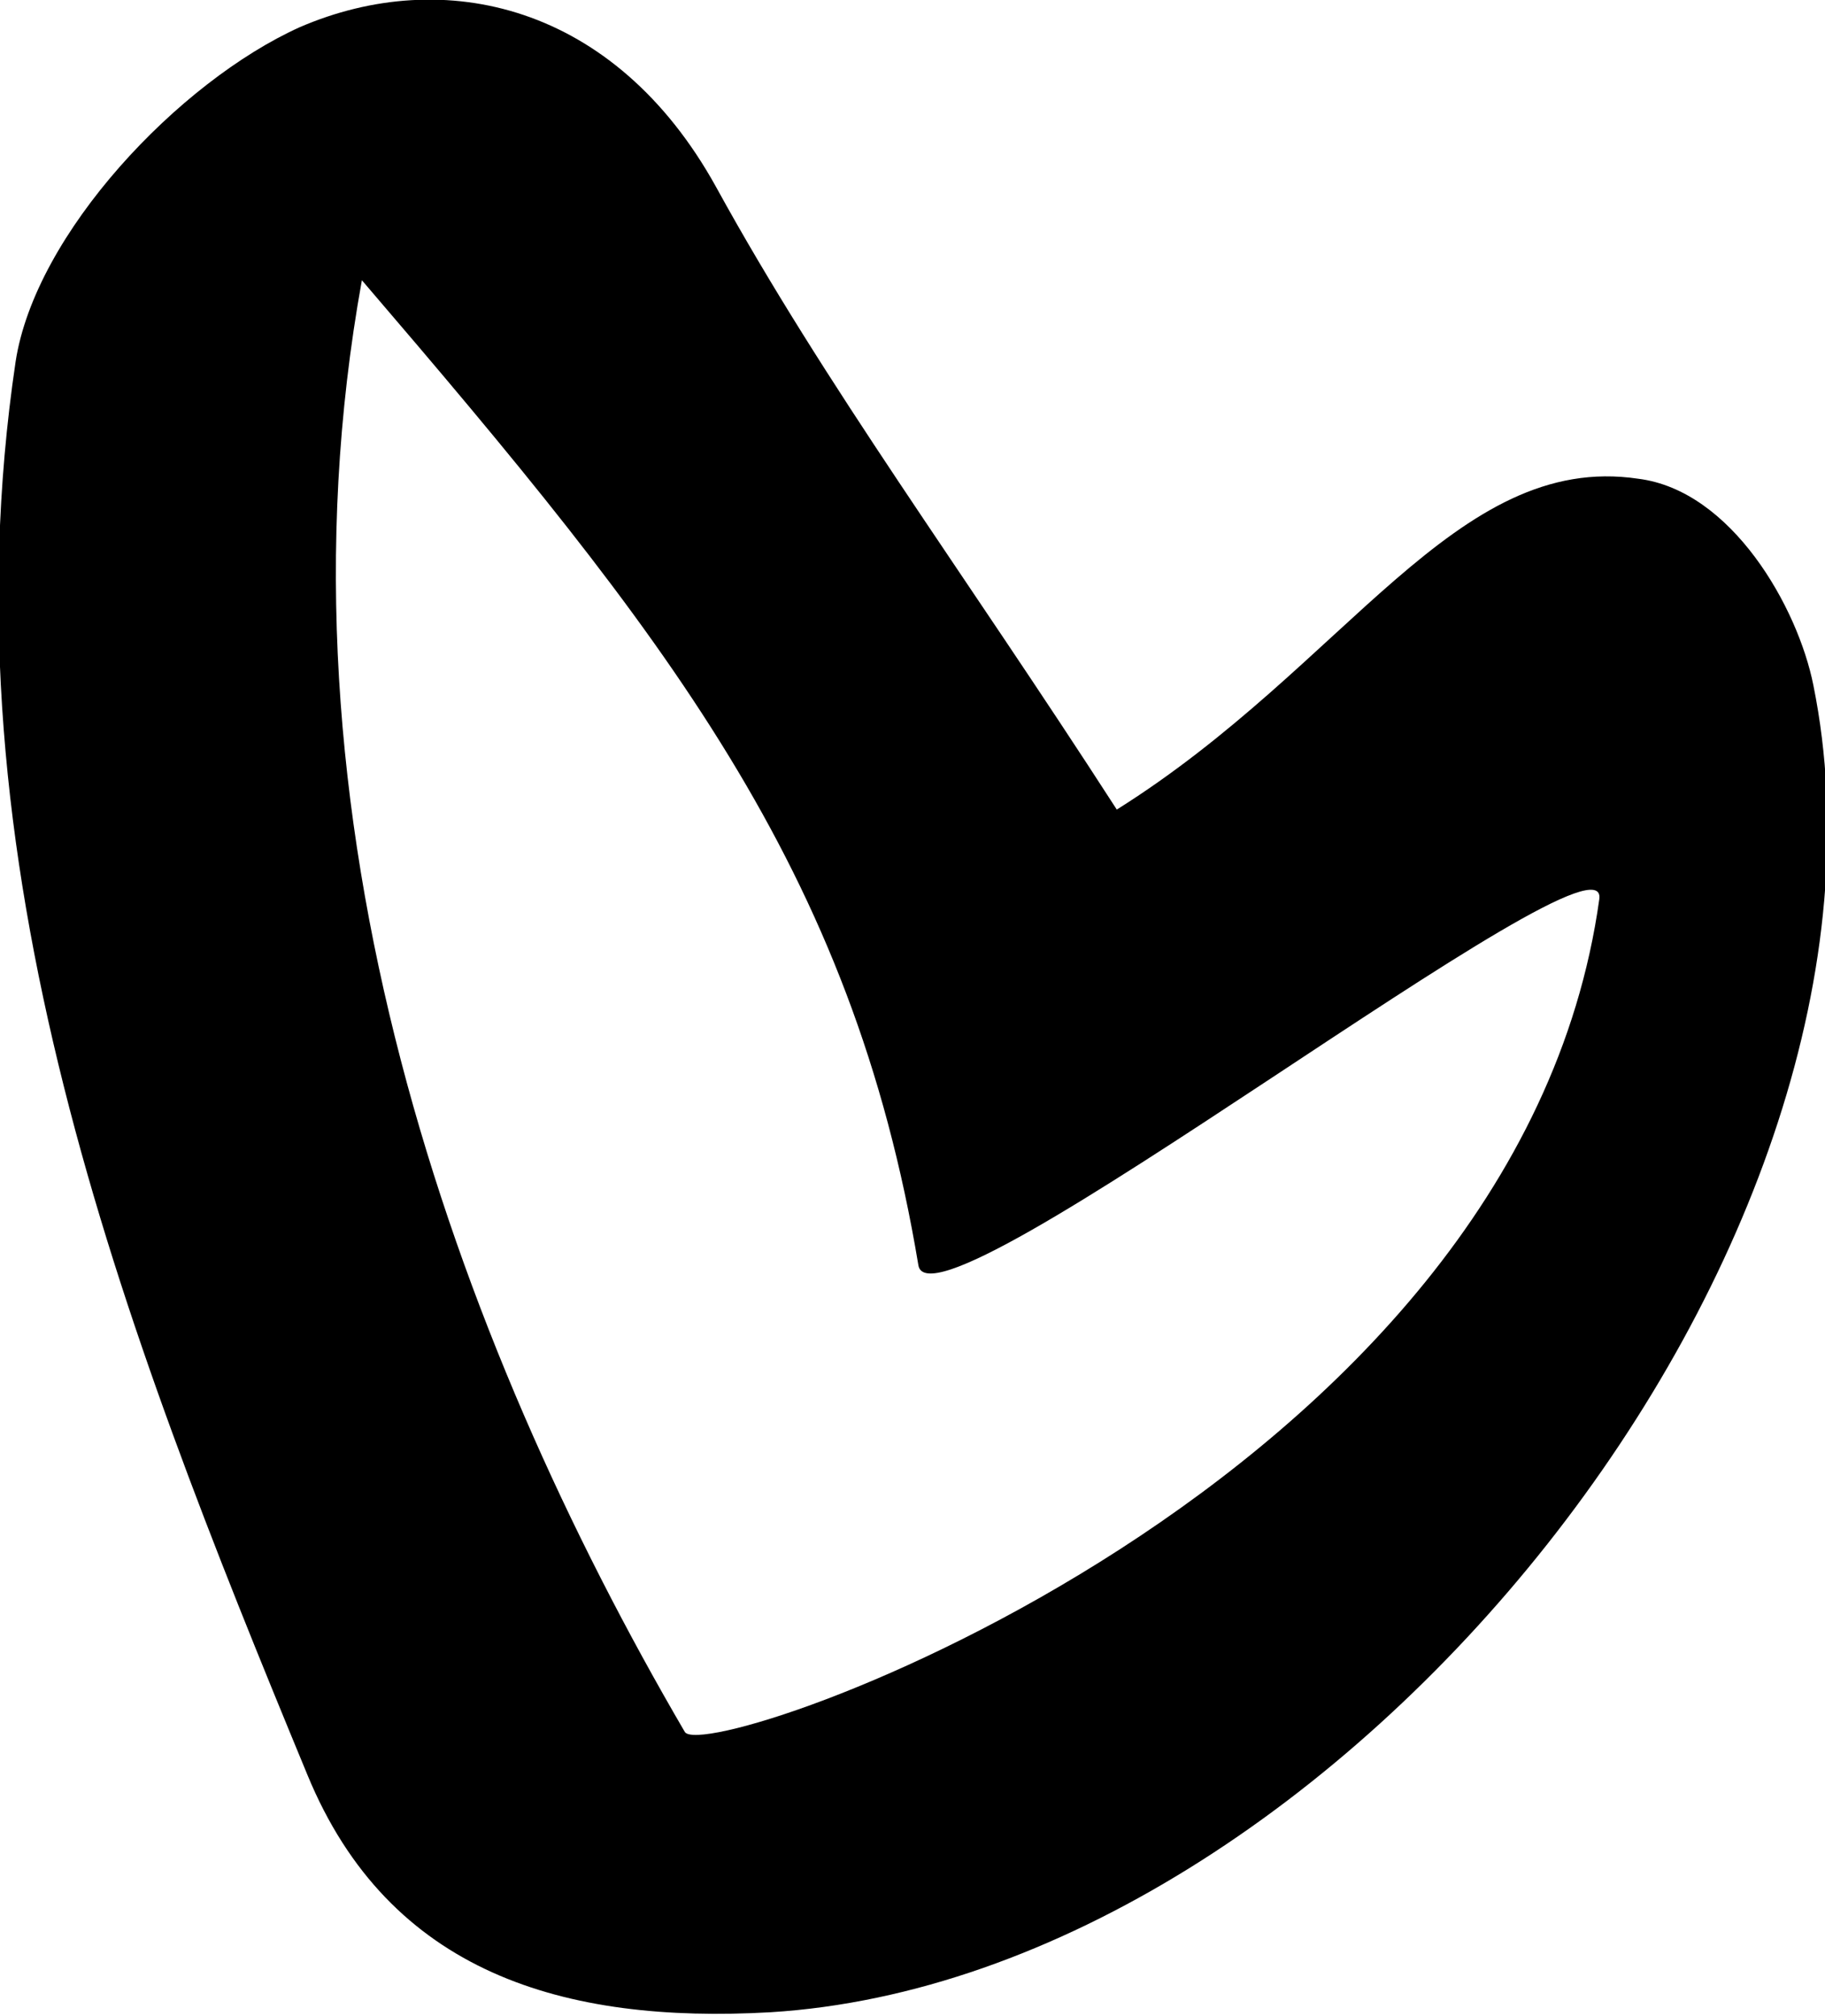
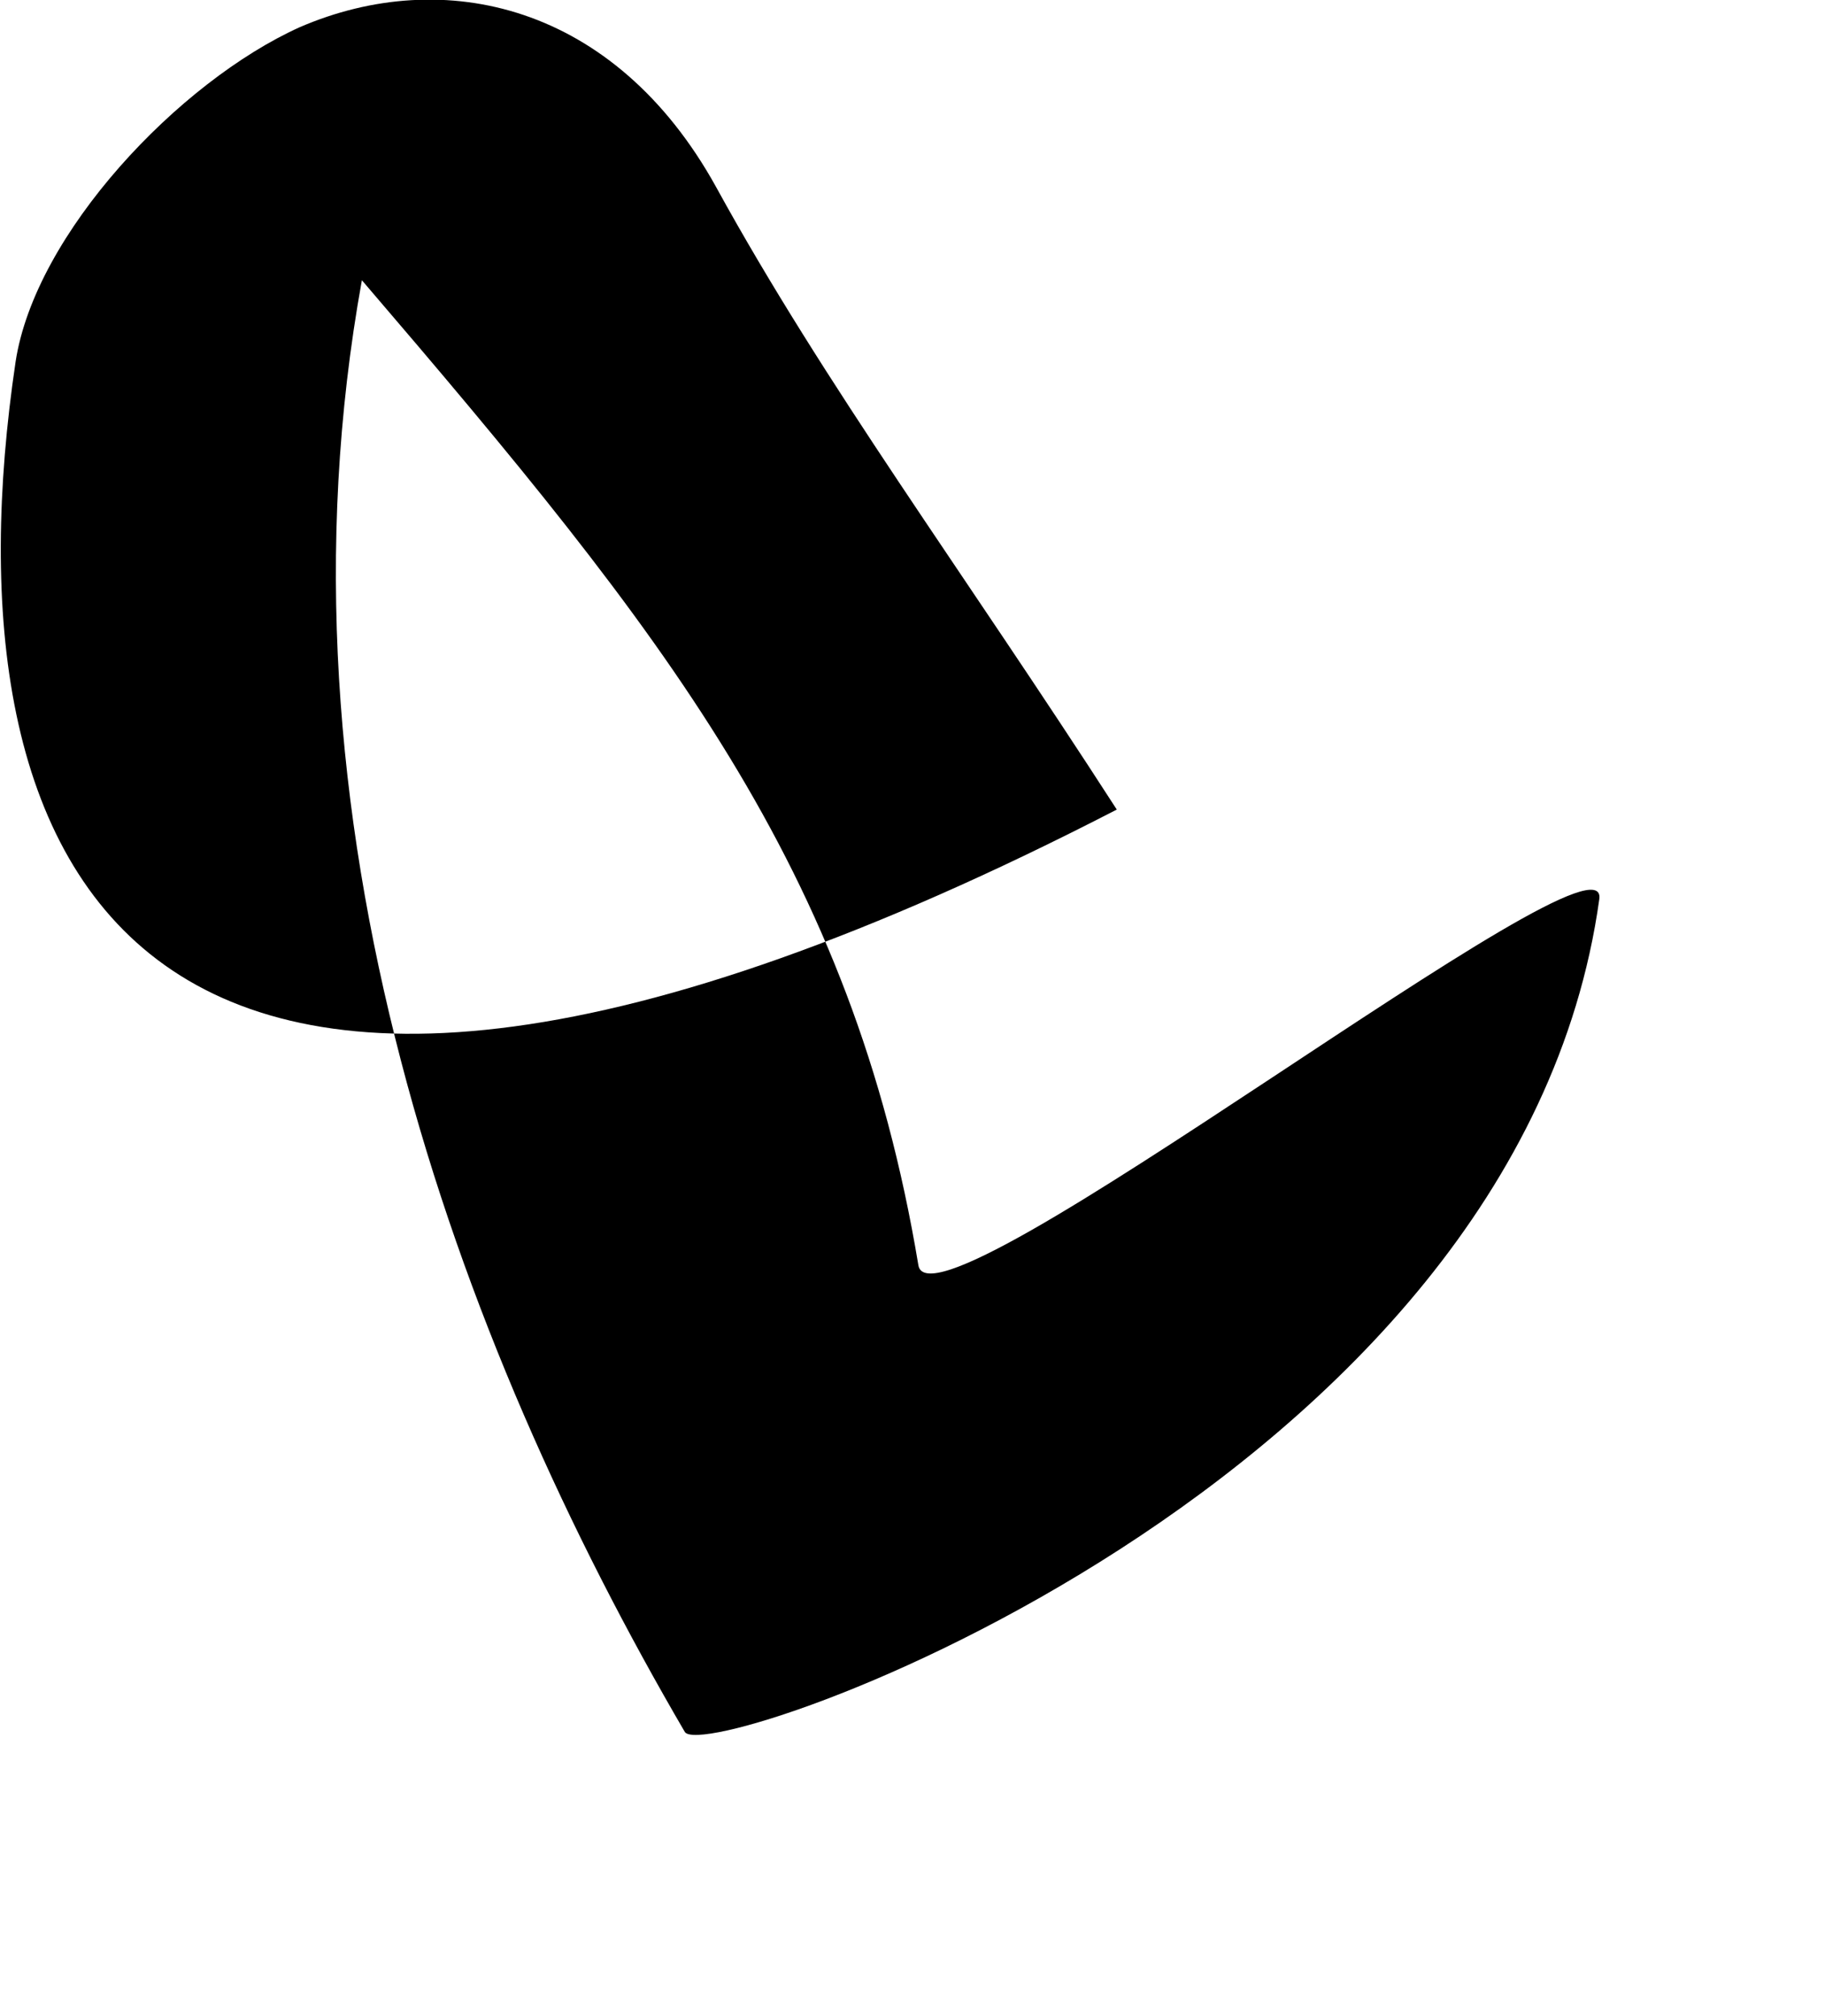
<svg xmlns="http://www.w3.org/2000/svg" id="Layer_2" data-name="Layer 2" viewBox="0 0 4.69 5.18">
  <g id="Layer_1-2" data-name="Layer 1">
-     <path d="M2.87,2.08c.59-.37,.87-.92,1.34-.85,.24,.03,.41,.33,.45,.53,.29,1.43-1.22,3.32-2.68,3.41-.53,.03-.98-.1-1.19-.61C.31,3.4-.15,2.21,.04,.93,.09,.6,.46,.21,.77,.07,1.14-.09,1.58,.01,1.84,.48c.28,.51,.63,.98,1.03,1.6ZM.93,.72c-.25,1.38,.24,2.72,.83,3.73,.06,.09,2.14-.63,2.35-2.14,.03-.22-1.72,1.15-1.75,.94-.17-1.02-.65-1.62-1.43-2.53Z" />
+     <path d="M2.87,2.08C.31,3.4-.15,2.21,.04,.93,.09,.6,.46,.21,.77,.07,1.14-.09,1.58,.01,1.84,.48c.28,.51,.63,.98,1.03,1.6ZM.93,.72c-.25,1.38,.24,2.72,.83,3.73,.06,.09,2.14-.63,2.35-2.14,.03-.22-1.72,1.15-1.75,.94-.17-1.02-.65-1.62-1.43-2.53Z" />
  </g>
</svg>